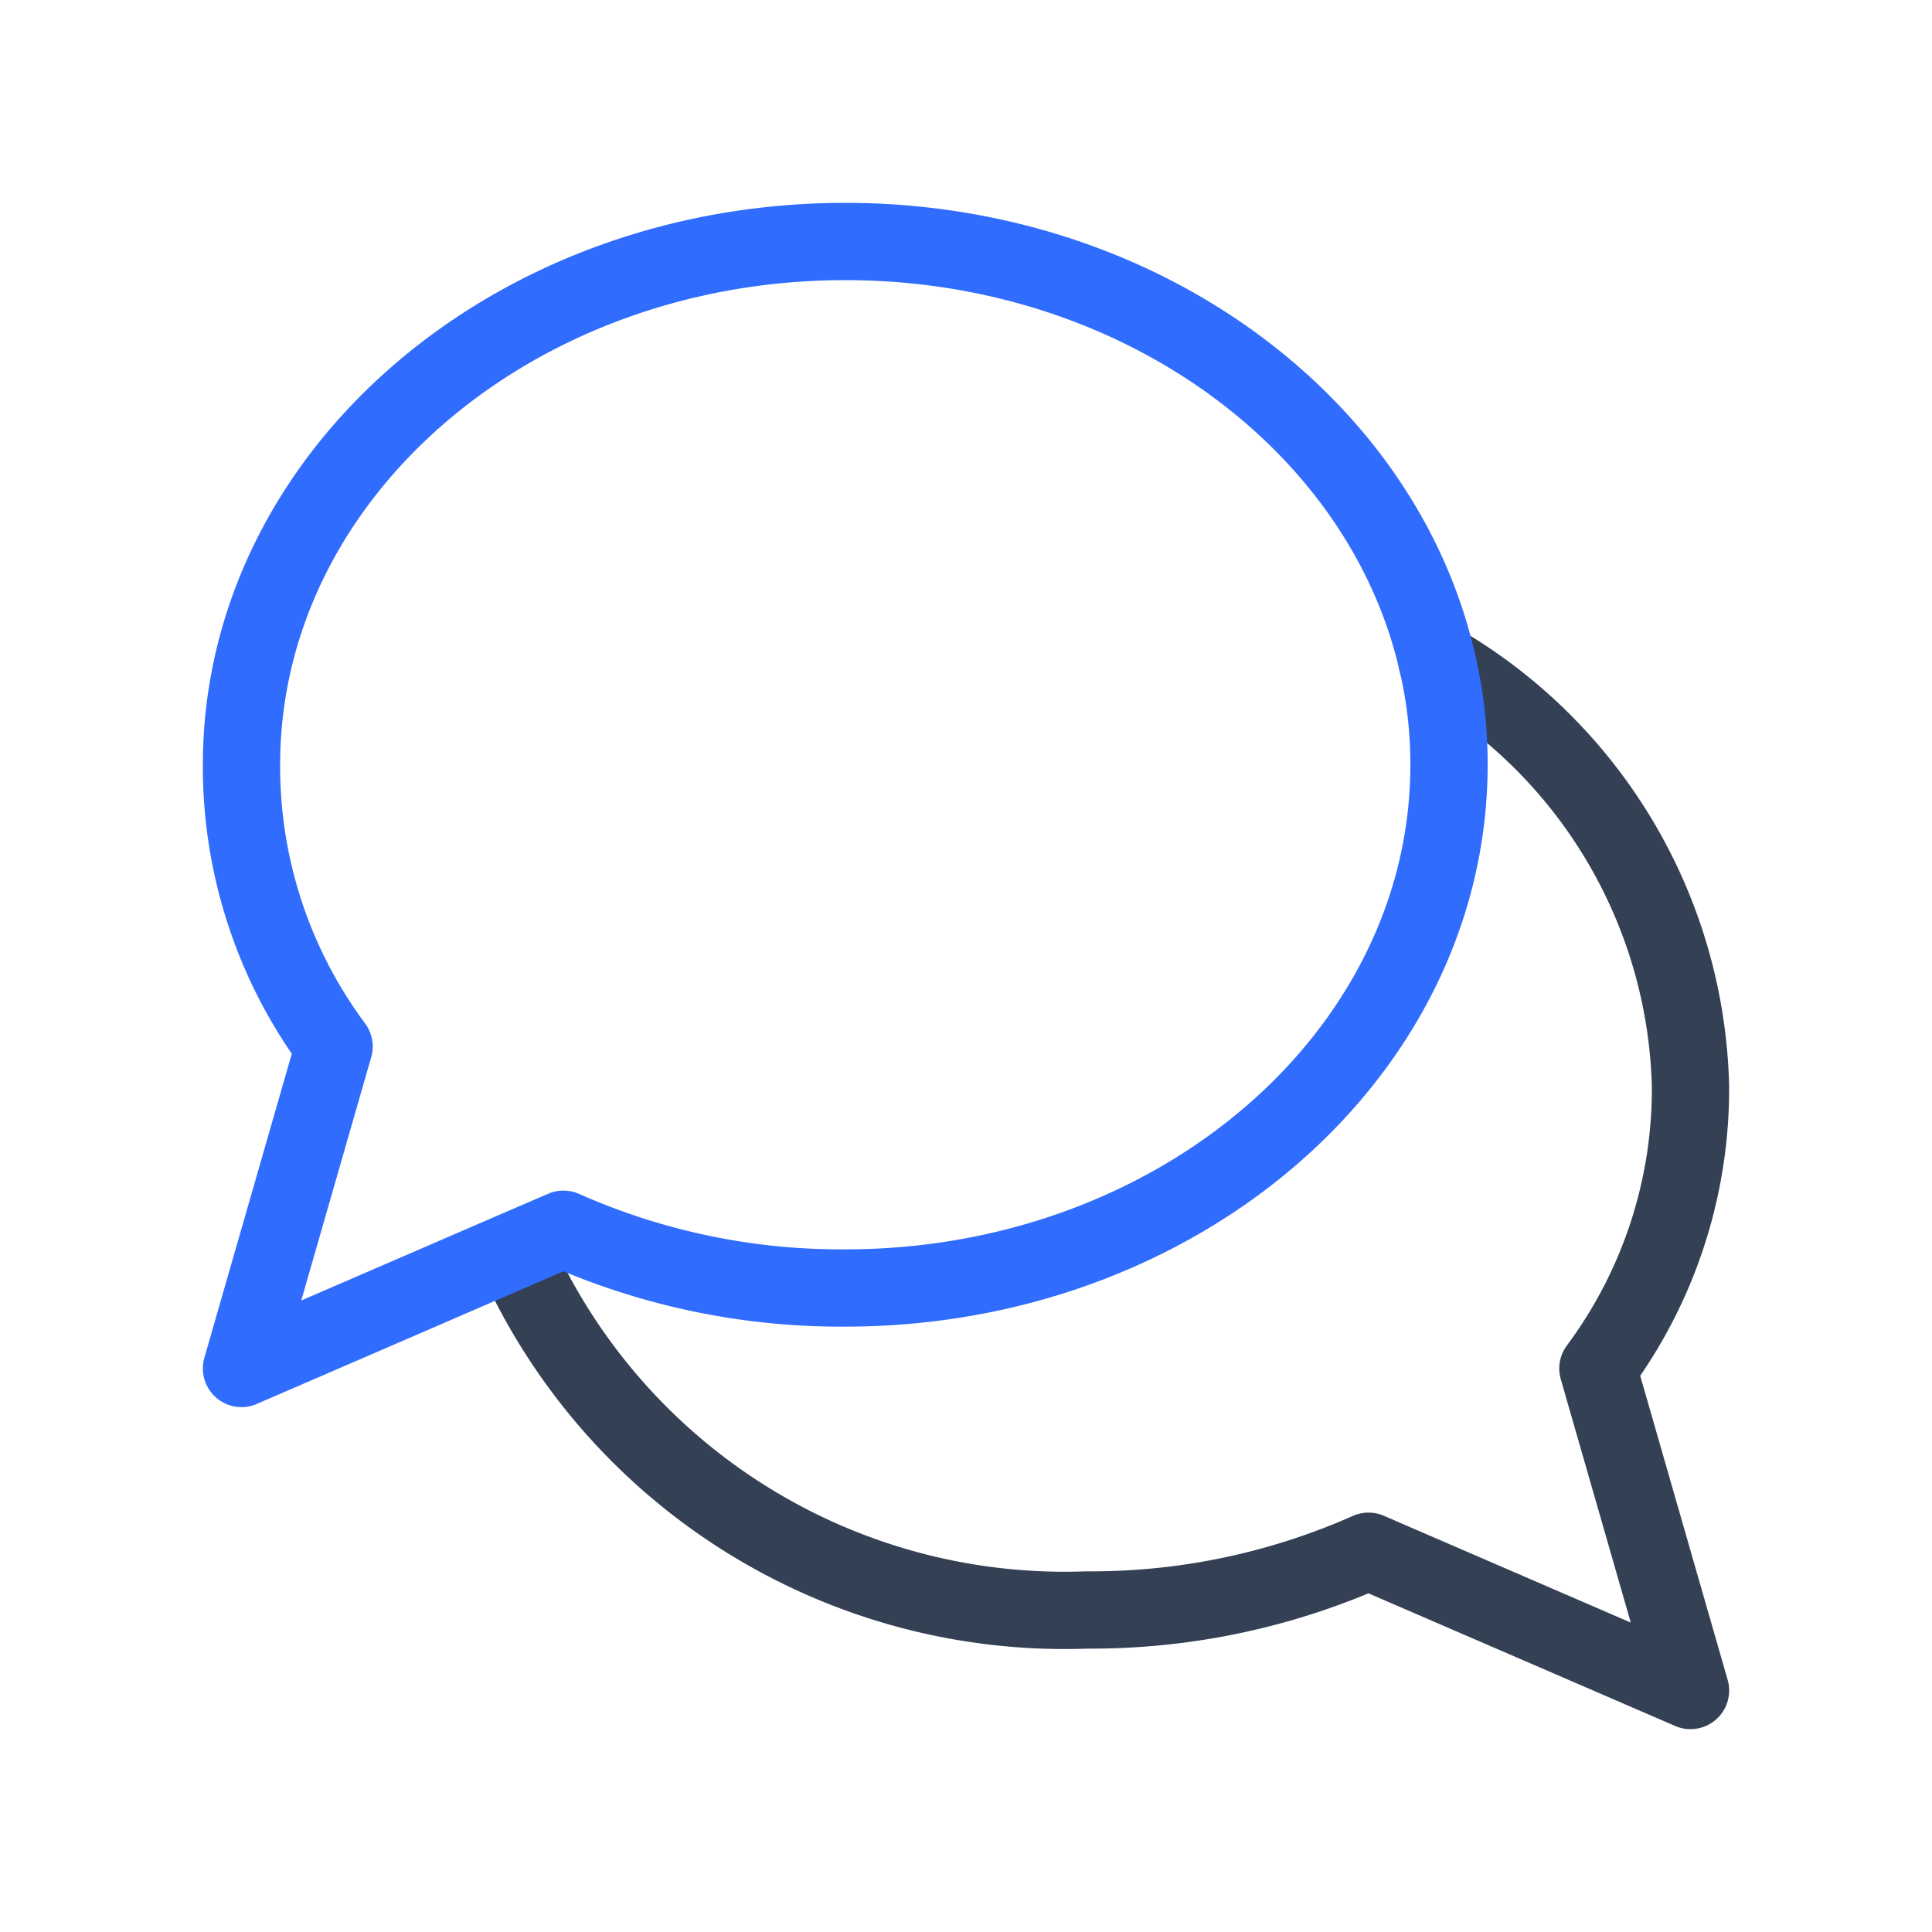
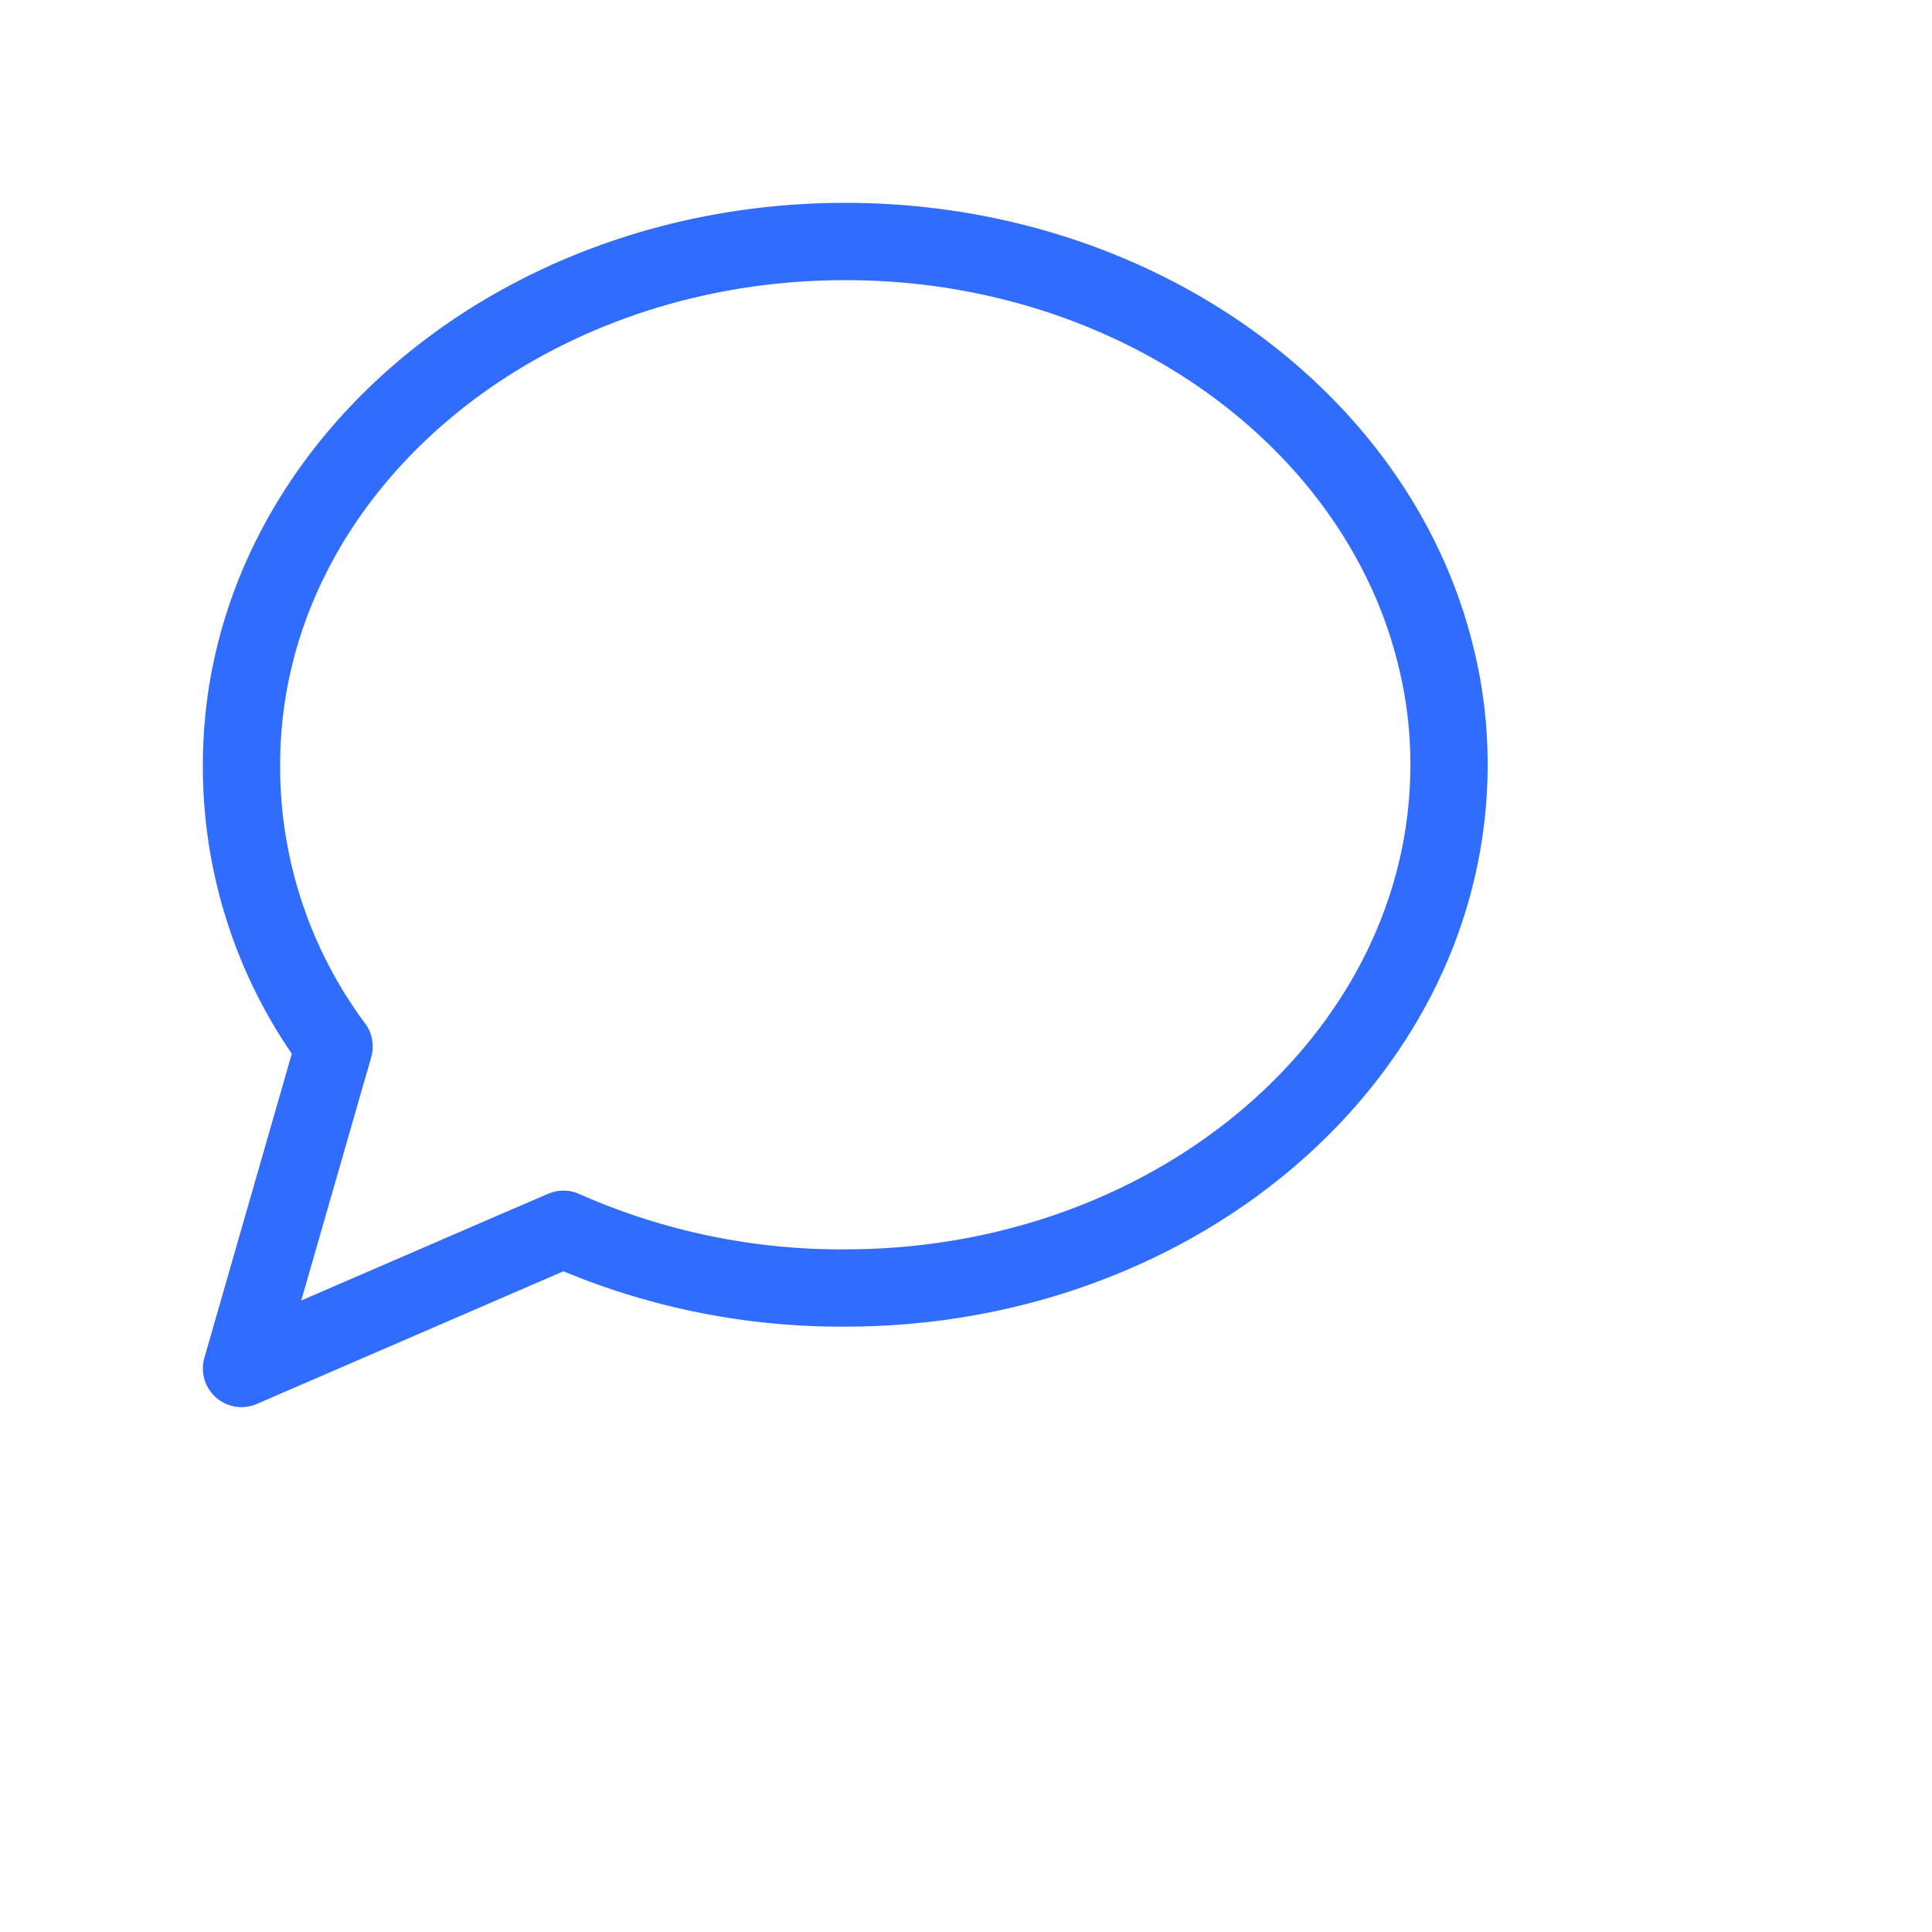
<svg xmlns="http://www.w3.org/2000/svg" width="50" height="50" viewBox="0 0 50 50">
  <g fill="none" stroke-linecap="round" stroke-linejoin="round" stroke-width="2">
-     <path stroke="#344054" d="M37.188 17.104a13.06 13.06 0 0 1 6.562 11.021a12.13 12.13 0 0 1-2.396 7.292l2.396 8.333l-8.333-3.604a17.7 17.7 0 0 1-7.292 1.52a15.56 15.56 0 0 1-14.812-9.27" />
    <path stroke="#306cfe" d="M37.5 19.792c0 7.479-7 13.541-15.625 13.541a17.7 17.7 0 0 1-7.292-1.52l-1.354.583l-6.979 3.02l2.396-8.333a12.13 12.13 0 0 1-2.396-7.291c0-7.48 7-13.542 15.625-13.542c7.563 0 13.875 4.667 15.313 10.854c.21.88.314 1.783.312 2.688" />
  </g>
</svg>